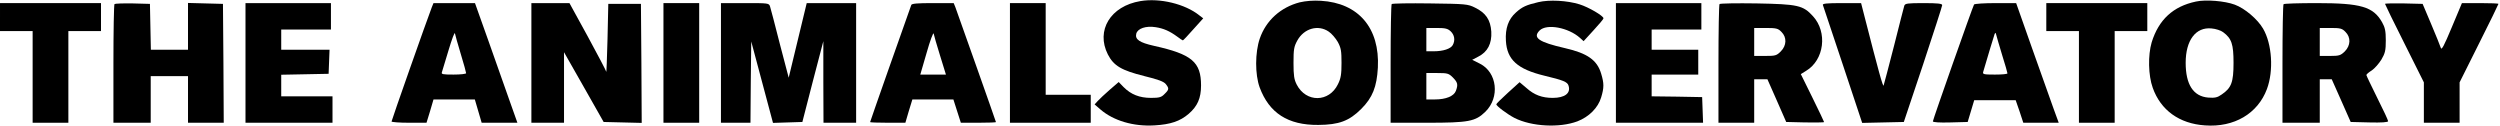
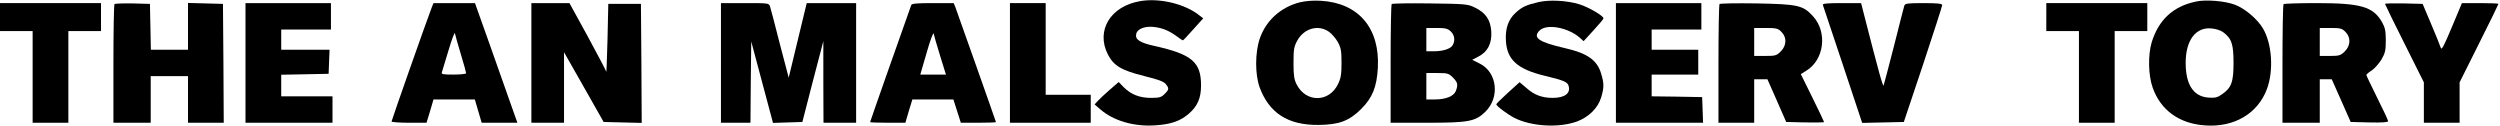
<svg xmlns="http://www.w3.org/2000/svg" version="1.0" width="1609pt" height="81pt" viewBox="0 0 1609 81" preserveAspectRatio="xMidYMid meet">
  <g transform="translate(0,81) scale(0.1,-0.1)" fill="#000000" stroke="none">
    <path d="M7340 803 c-193 -32 -288 -189 -210 -343 38 -74 88 -103 236 -140 87 -21 124 -35 137 -51 22 -28 22 -35 -8 -64 -20 -21 -33 -25 -87 -25 -74 0 -129 22 -176 69 l-32 33 -58 -50 c-31 -27 -66 -60 -77 -72 l-20 -22 38 -33 c84 -72 212 -110 347 -102 104 6 165 27 220 74 57 49 80 101 80 183 0 151 -59 201 -303 255 -93 21 -123 41 -114 78 9 34 62 52 125 42 51 -8 90 -25 139 -61 17 -13 34 -24 36 -24 2 0 33 32 67 71 l64 71 -25 19 c-92 74 -255 113 -379 92z" />
    <path d="M8365 795 c-123 -32 -217 -117 -257 -233 -31 -90 -31 -231 -1 -314 61 -165 182 -244 378 -242 132 1 198 25 276 103 73 73 100 142 107 266 13 255 -125 416 -367 430 -49 3 -97 -1 -136 -10z m186 -188 c19 -12 45 -43 59 -67 21 -39 24 -58 24 -135 0 -73 -4 -99 -23 -137 -57 -118 -205 -119 -265 -3 -17 33 -21 58 -21 140 0 88 3 105 25 145 43 77 133 103 201 57z" />
    <path d="M9900 796 c-77 -18 -103 -30 -143 -66 -49 -43 -70 -103 -65 -183 7 -121 74 -182 247 -224 121 -29 149 -40 156 -64 16 -49 -24 -79 -102 -79 -68 0 -119 19 -168 63 l-45 38 -75 -68 c-41 -37 -75 -71 -75 -74 0 -11 71 -64 117 -88 111 -56 290 -65 405 -22 75 29 133 87 153 154 19 63 19 90 0 153 -26 87 -88 131 -232 164 -170 39 -211 67 -164 114 46 45 185 19 260 -48 l23 -21 64 70 c35 38 64 72 64 77 0 16 -96 72 -154 90 -80 25 -196 31 -266 14z" />
    <path d="M14133 800 c-147 -31 -240 -117 -285 -263 -24 -82 -22 -212 7 -292 51 -144 171 -231 336 -242 188 -14 340 76 399 234 44 118 33 290 -25 389 -36 61 -117 130 -182 154 -64 24 -187 34 -250 20z m175 -197 c55 -41 67 -77 67 -198 0 -125 -14 -161 -76 -203 -28 -20 -44 -23 -87 -20 -96 8 -145 84 -145 224 0 145 65 231 166 221 27 -2 61 -13 75 -24z" />
    <path d="M0 700 l0 -90 105 0 105 0 0 -295 0 -295 115 0 115 0 0 295 0 295 105 0 105 0 0 90 0 90 -325 0 -325 0 0 -90z" />
    <path d="M737 784 c-4 -4 -7 -178 -7 -386 l0 -378 120 0 120 0 0 150 0 150 120 0 120 0 0 -150 0 -150 115 0 115 0 -2 383 -3 382 -112 3 -113 3 0 -151 0 -150 -120 0 -119 0 -3 148 -3 147 -111 3 c-60 1 -113 -1 -117 -4z" />
    <path d="M1580 405 l0 -385 280 0 280 0 0 85 0 85 -165 0 -165 0 0 70 0 69 153 3 152 3 3 78 3 77 -156 0 -155 0 0 65 0 65 160 0 160 0 0 85 0 85 -275 0 -275 0 0 -385z" />
    <path d="M2779 763 c-31 -80 -259 -728 -259 -735 0 -4 51 -8 113 -8 l112 0 23 75 22 75 133 0 133 0 22 -75 22 -75 115 0 115 0 -49 138 c-27 75 -88 248 -136 385 l-88 247 -134 0 -133 0 -11 -27z m187 -302 c19 -62 34 -117 34 -122 0 -5 -36 -9 -81 -9 -68 0 -80 2 -75 15 3 8 22 72 43 142 21 70 39 119 41 108 2 -11 19 -71 38 -134z" />
    <path d="M3420 405 l0 -385 105 0 105 0 0 227 0 227 128 -225 127 -224 123 -3 122 -3 -2 383 -3 383 -105 0 -105 0 -5 -225 c-3 -124 -7 -219 -8 -212 -1 7 -55 109 -119 227 l-118 215 -122 0 -123 0 0 -385z" />
-     <path d="M4270 405 l0 -385 115 0 115 0 0 385 0 385 -115 0 -115 0 0 -385z" />
+     <path d="M4270 405 z" />
    <path d="M4640 405 l0 -385 95 0 95 0 2 262 3 261 70 -262 70 -262 95 3 94 3 67 260 68 260 0 -262 1 -263 105 0 105 0 0 385 0 385 -159 0 -159 0 -58 -240 -58 -240 -57 217 c-30 120 -59 228 -63 241 -7 22 -10 22 -162 22 l-154 0 0 -385z" />
    <path d="M5865 778 c-42 -117 -265 -750 -265 -754 0 -2 51 -4 114 -4 l113 0 22 75 23 75 132 0 132 0 24 -75 24 -75 113 0 c62 0 113 2 113 4 0 4 -247 701 -261 739 l-11 27 -135 0 c-98 0 -135 -3 -138 -12z m185 -325 l38 -123 -83 0 -82 0 41 141 c22 78 43 133 45 123 2 -11 20 -74 41 -141z" />
    <path d="M6500 405 l0 -385 260 0 260 0 0 90 0 90 -145 0 -145 0 0 295 0 295 -115 0 -115 0 0 -385z" />
    <path d="M8957 784 c-4 -4 -7 -178 -7 -386 l0 -378 234 0 c269 0 311 8 376 71 94 92 76 253 -35 309 l-50 25 40 21 c59 30 87 83 83 160 -5 76 -35 121 -105 155 -46 23 -60 24 -288 27 -132 2 -243 0 -248 -4z m380 -176 c24 -23 30 -57 13 -88 -13 -24 -62 -40 -121 -40 l-49 0 0 75 0 75 67 0 c55 0 71 -4 90 -22z m14 -297 c31 -32 34 -45 19 -86 -13 -34 -64 -55 -135 -55 l-55 0 0 85 0 85 71 0 c65 0 73 -2 100 -29z" />
    <path d="M10400 405 l0 -385 280 0 281 0 -3 83 -3 82 -162 3 -163 2 0 70 0 70 150 0 150 0 0 80 0 80 -150 0 -150 0 0 65 0 65 160 0 160 0 0 85 0 85 -275 0 -275 0 0 -385z" />
    <path d="M11067 784 c-4 -4 -7 -178 -7 -386 l0 -378 115 0 115 0 0 140 0 140 43 0 42 0 61 -138 60 -137 122 -3 c67 -1 122 0 122 2 0 3 -34 73 -75 157 l-75 152 34 21 c117 70 139 249 44 352 -64 70 -97 77 -363 82 -127 2 -233 0 -238 -4z m398 -179 c36 -35 34 -88 -4 -126 -27 -27 -35 -29 -100 -29 l-71 0 0 90 0 90 75 0 c67 0 79 -3 100 -25z" />
    <path d="M11732 778 c3 -7 61 -181 129 -386 l124 -373 134 3 134 3 124 370 c67 203 123 375 123 382 0 10 -30 13 -119 13 -105 0 -120 -2 -125 -17 -3 -10 -33 -126 -66 -258 -34 -132 -64 -247 -67 -255 -4 -13 -33 93 -124 448 l-21 82 -125 0 c-96 0 -124 -3 -121 -12z" />
-     <path d="M12705 781 c-9 -15 -265 -741 -265 -752 0 -6 43 -9 112 -7 l112 3 21 70 21 70 134 0 133 0 25 -72 24 -73 114 0 114 0 -34 93 c-18 50 -80 224 -137 385 l-103 292 -132 0 c-73 0 -135 -4 -139 -9z m181 -326 c19 -60 34 -113 34 -117 0 -5 -36 -8 -81 -8 -72 0 -80 2 -75 18 22 77 69 230 73 242 5 12 7 11 11 -5 2 -11 20 -69 38 -130z" />
    <path d="M13170 700 l0 -90 105 0 105 0 0 -295 0 -295 115 0 115 0 0 295 0 295 105 0 105 0 0 90 0 90 -325 0 -325 0 0 -90z" />
    <path d="M14697 783 c-4 -3 -7 -177 -7 -385 l0 -378 120 0 120 0 0 140 0 140 38 0 39 0 61 -137 61 -138 120 -3 c79 -2 121 1 121 8 0 6 -31 73 -70 150 -38 77 -70 143 -70 147 0 5 16 18 35 30 18 12 46 44 62 70 24 41 28 59 28 123 0 61 -5 83 -24 117 -57 100 -136 123 -421 123 -114 0 -210 -3 -213 -7z m398 -178 c36 -35 34 -88 -4 -126 -27 -26 -36 -29 -95 -29 l-66 0 0 90 0 90 70 0 c62 0 74 -3 95 -25z" />
    <path d="M15350 785 c0 -3 56 -118 125 -255 l125 -250 0 -130 0 -130 115 0 115 0 0 130 0 130 125 250 c69 137 125 252 125 255 0 3 -53 5 -117 5 l-118 0 -65 -155 c-51 -122 -66 -150 -71 -133 -4 13 -32 82 -62 153 l-55 130 -121 3 c-67 1 -121 0 -121 -3z" />
  </g>
</svg>